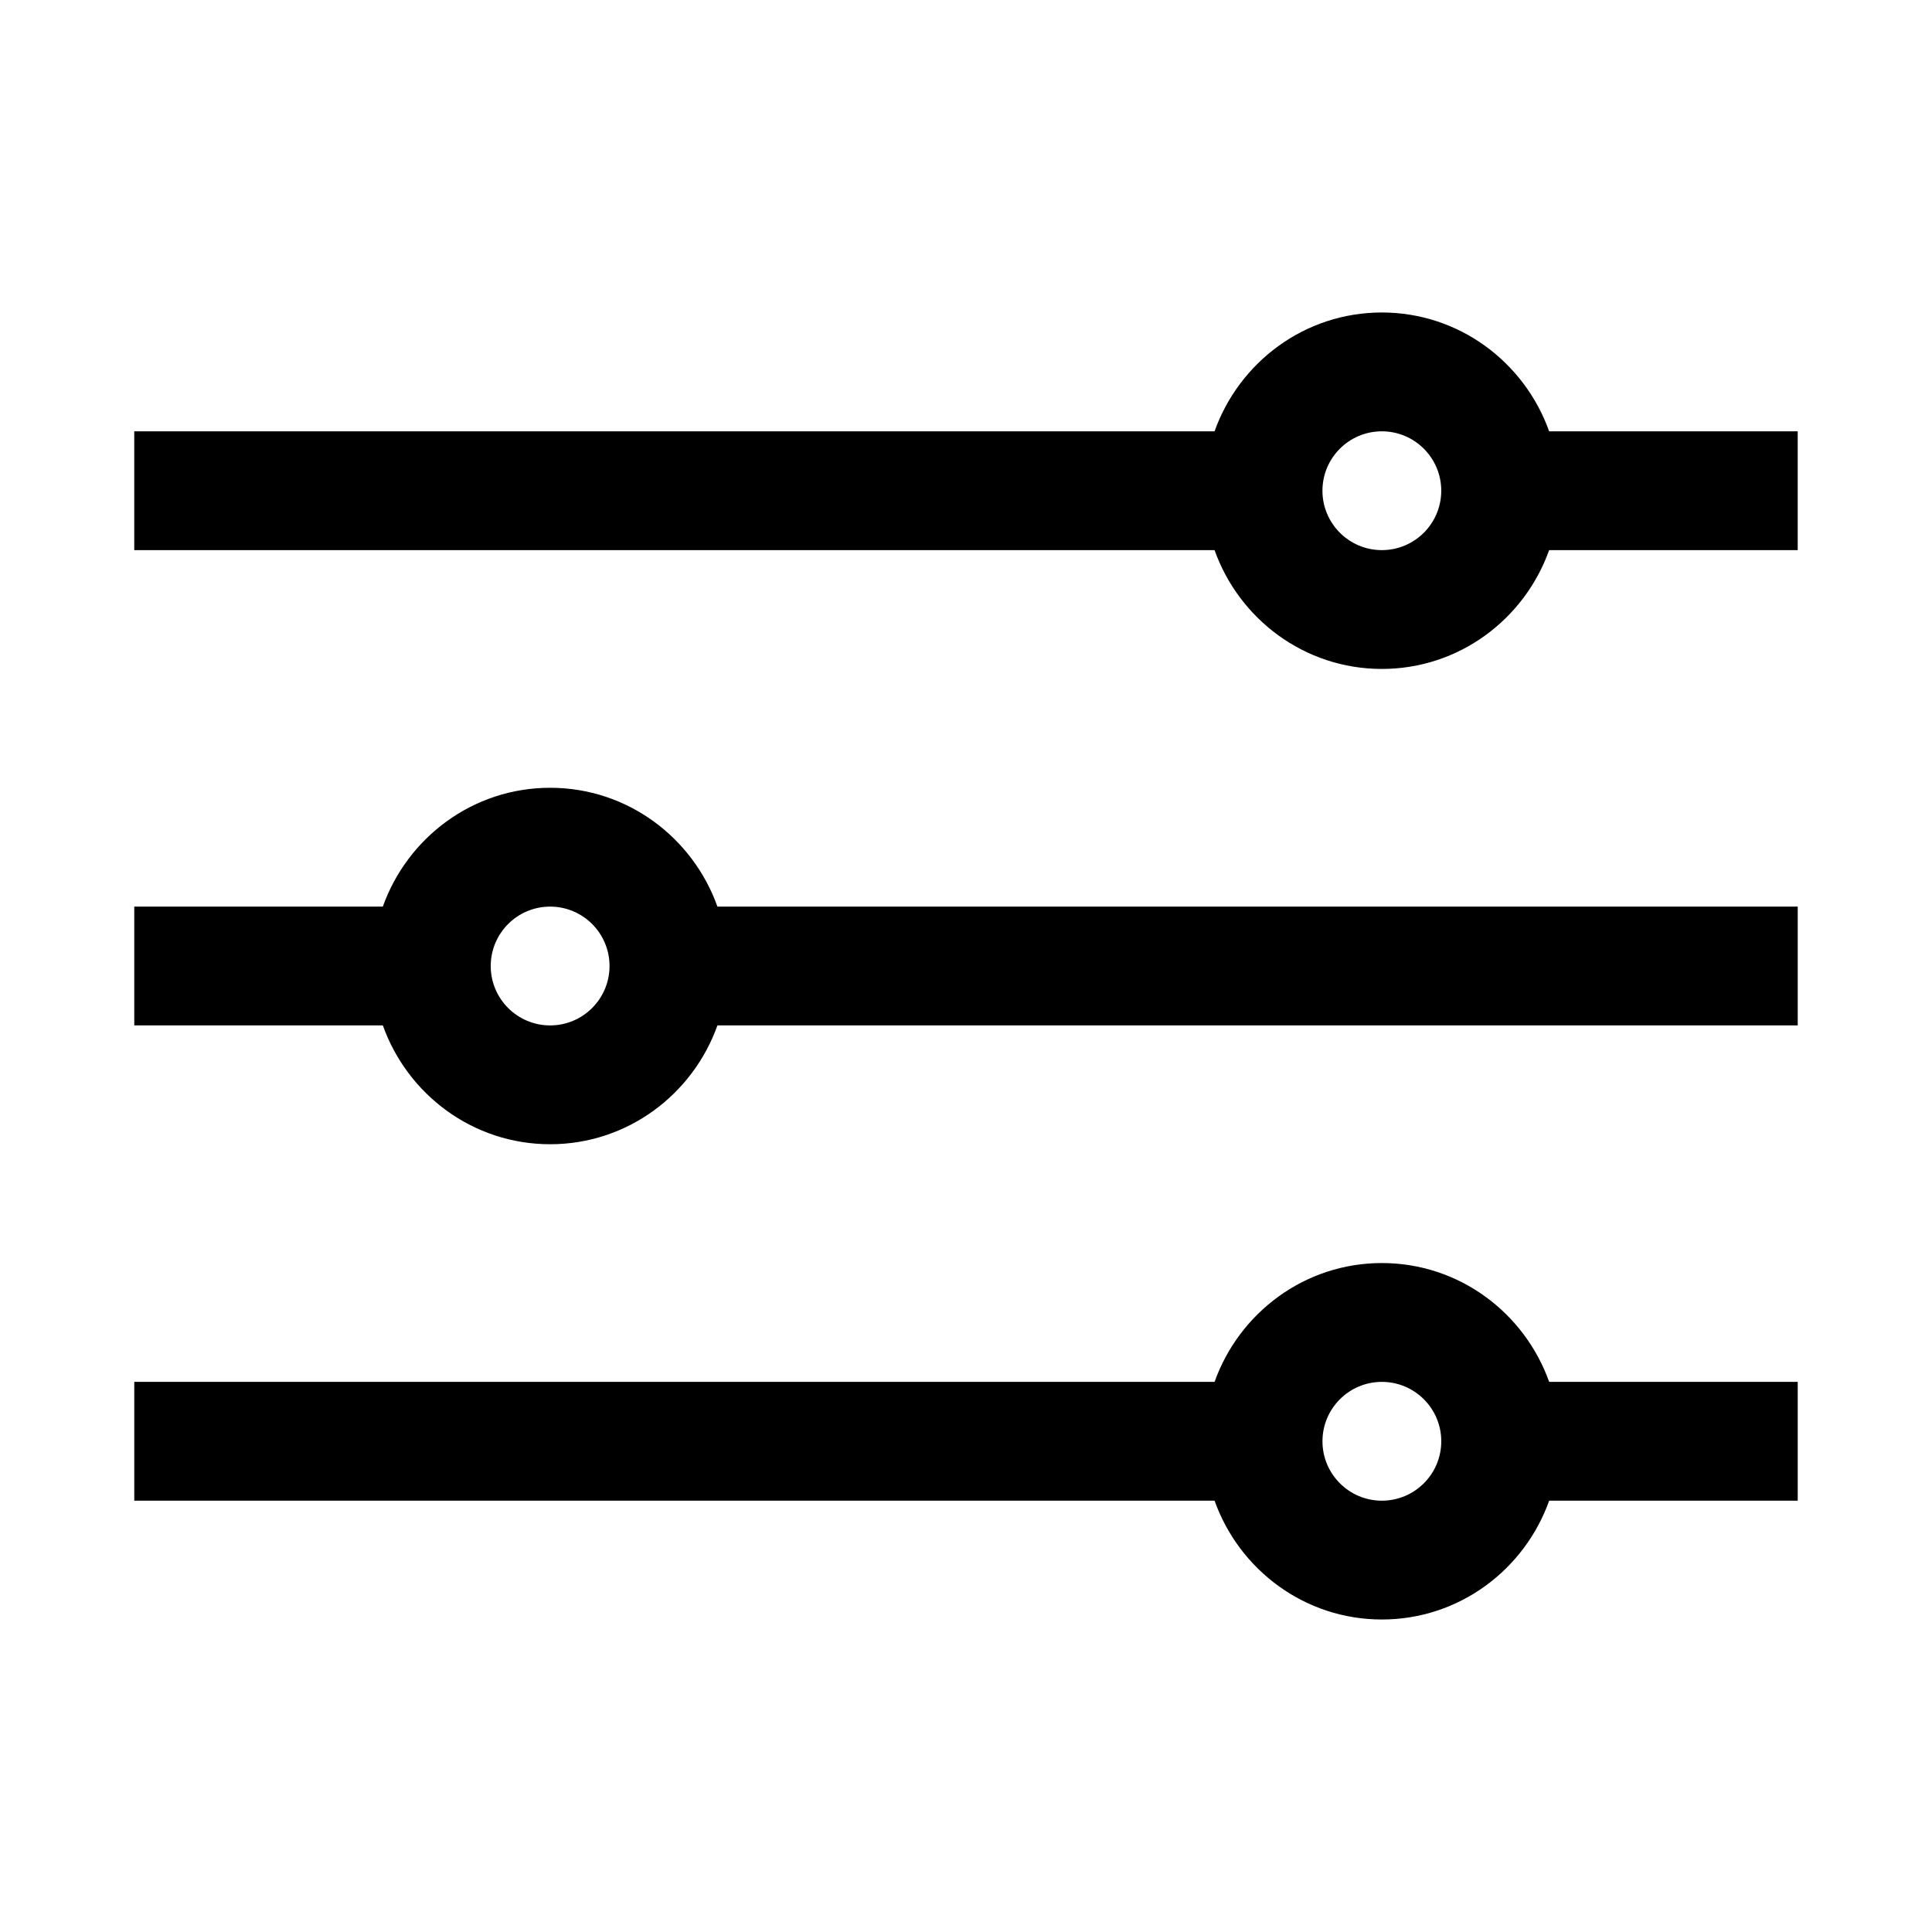
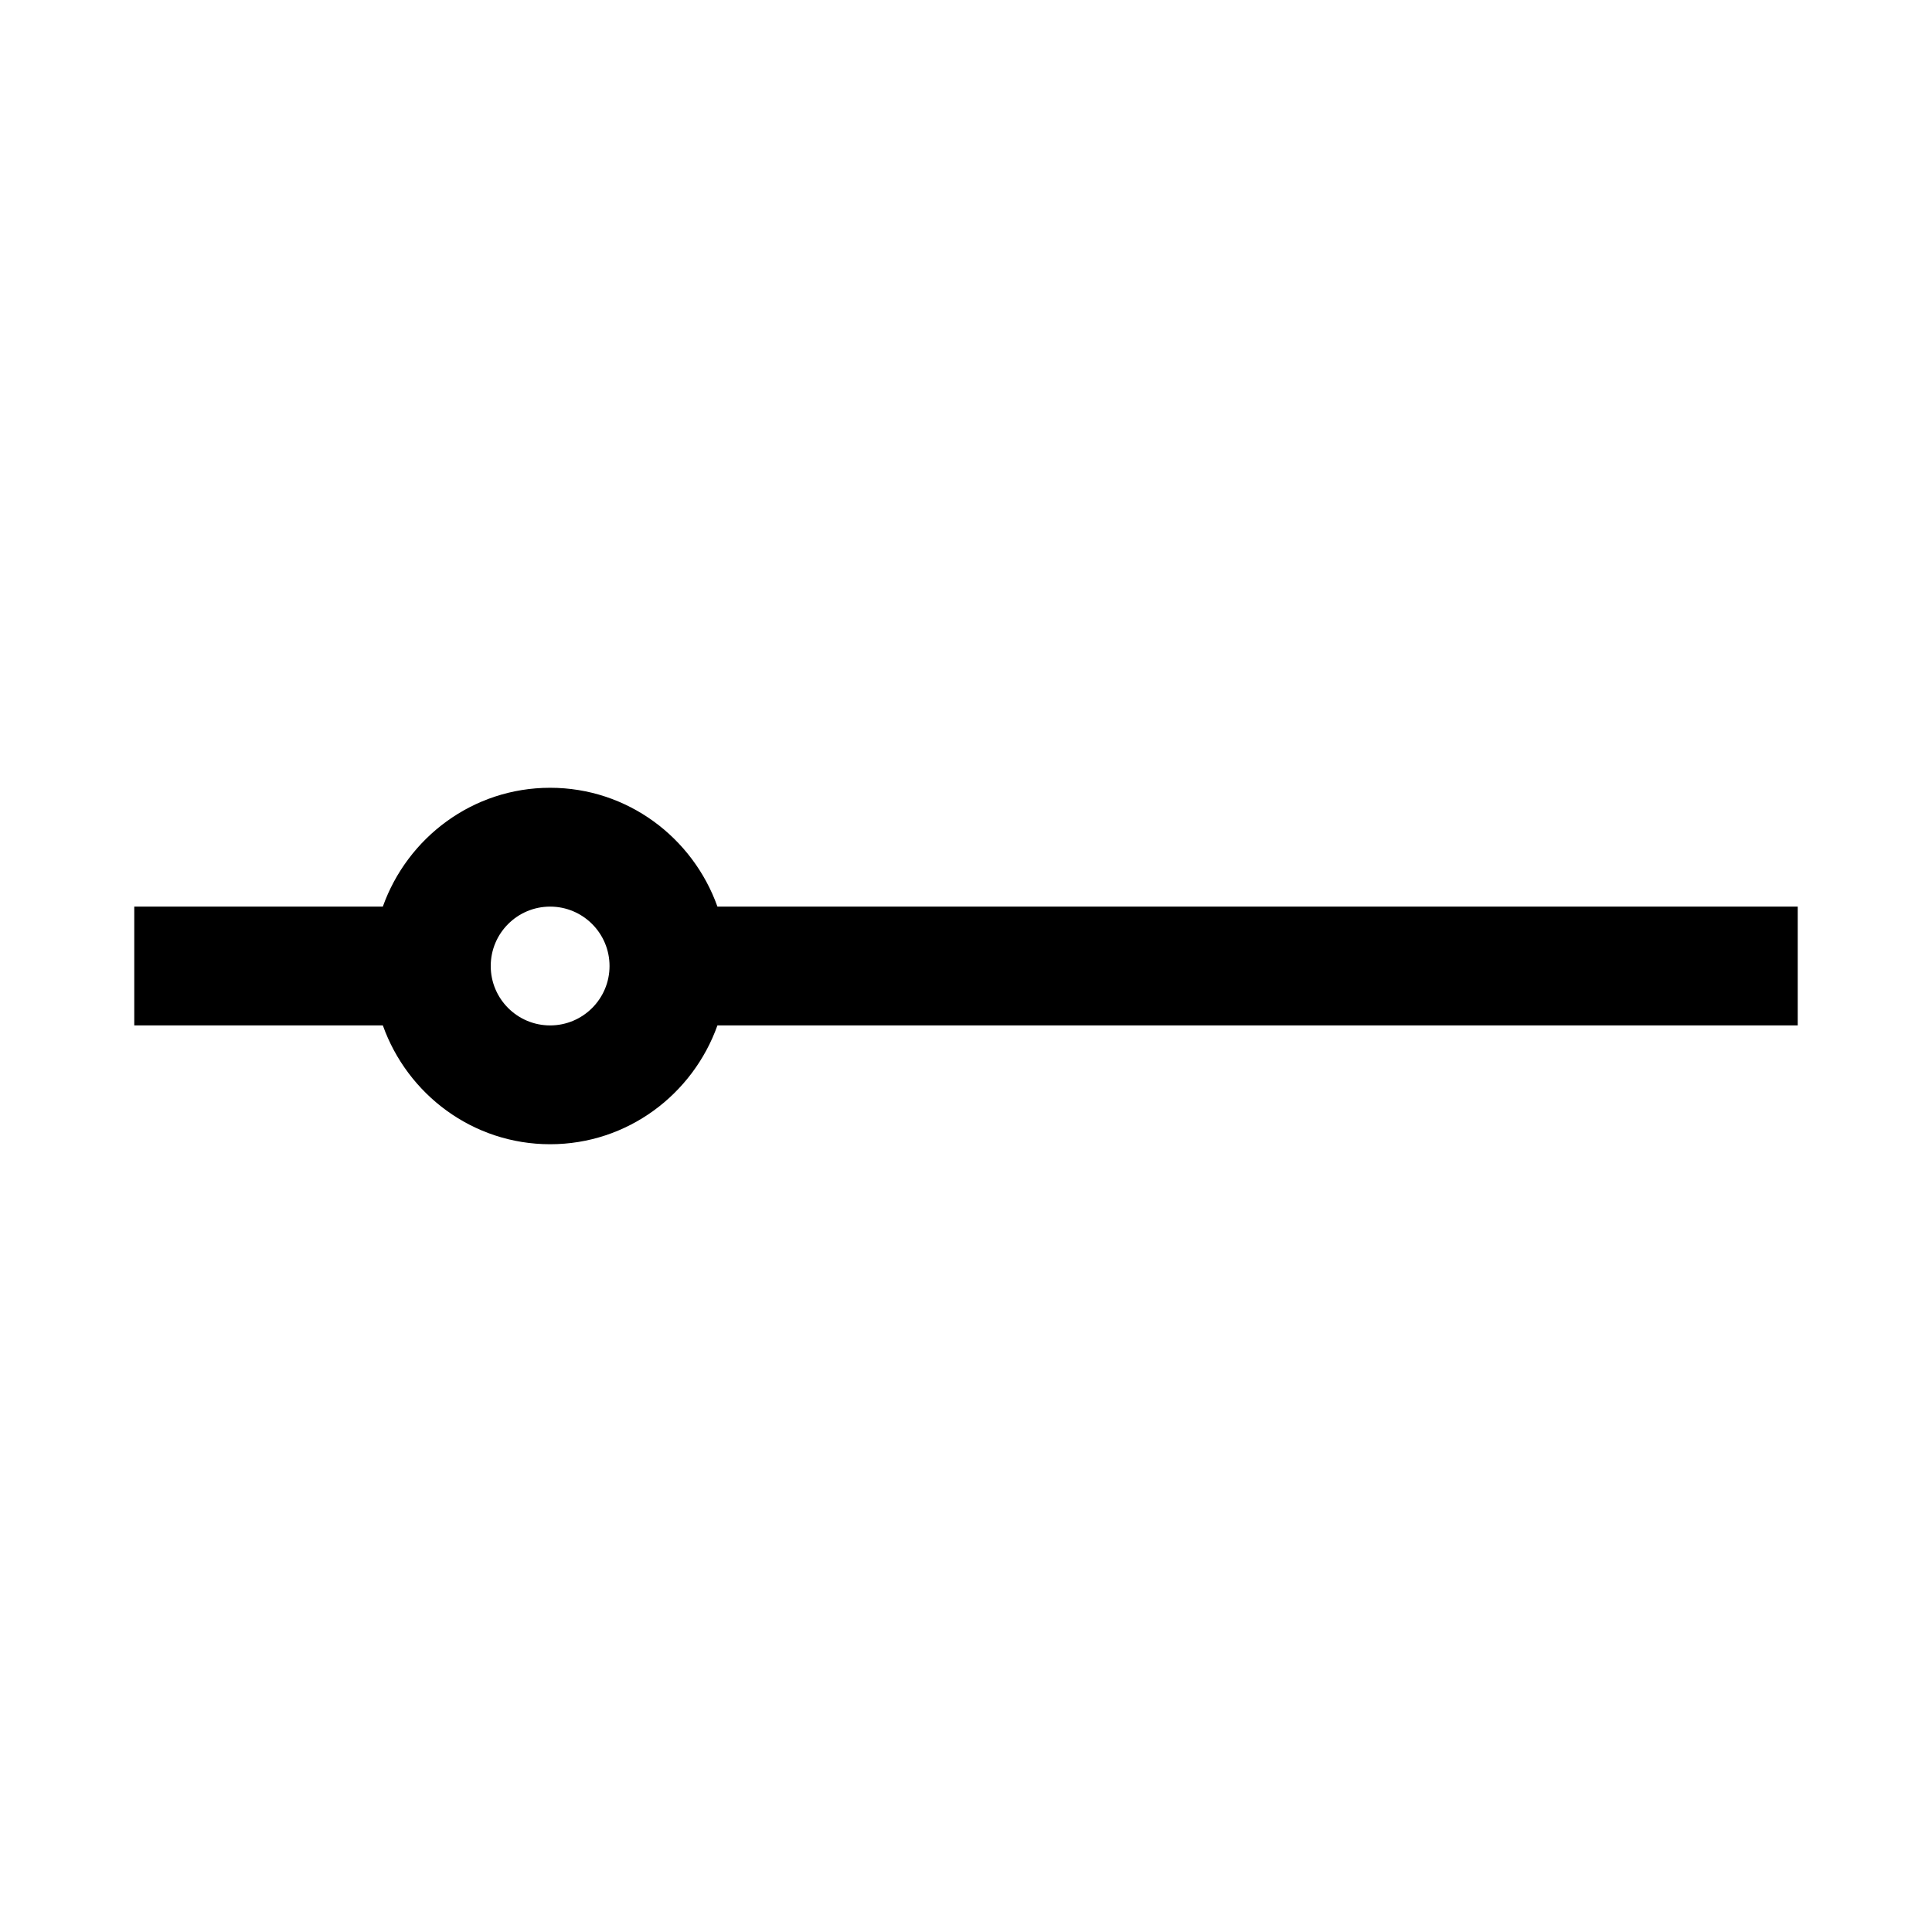
<svg xmlns="http://www.w3.org/2000/svg" fill="#000000" width="800px" height="800px" version="1.1" viewBox="144 144 512 512">
  <g>
    <path d="m289.79 352.77c-20.5 0-37.816 13.211-44.336 31.488h-65.871v31.488h65.875c6.516 18.277 23.836 31.488 44.332 31.488 20.5 0 37.816-13.211 44.336-31.488h286.29v-31.488h-286.29c-6.519-18.277-23.836-31.488-44.336-31.488zm0 62.977c-8.691 0-15.742-7.055-15.742-15.742 0-8.691 7.055-15.742 15.742-15.742 8.691 0 15.742 7.055 15.742 15.742 0.004 8.688-7.051 15.742-15.742 15.742z" />
-     <path d="m510.21 478.72c-20.5 0-37.816 13.211-44.336 31.488h-286.29v31.488h286.29c6.519 18.277 23.836 31.488 44.336 31.488s37.816-13.211 44.336-31.488h65.871v-31.488h-65.875c-6.516-18.277-23.832-31.488-44.332-31.488zm0 62.977c-8.691 0-15.742-7.055-15.742-15.742 0-8.691 7.055-15.742 15.742-15.742 8.691 0 15.742 7.055 15.742 15.742s-7.051 15.742-15.742 15.742z" />
-     <path d="m554.54 258.3c-6.519-18.277-23.836-31.488-44.336-31.488s-37.816 13.211-44.336 31.488h-286.29v31.488h286.29c6.519 18.277 23.836 31.488 44.336 31.488s37.816-13.211 44.336-31.488h65.871v-31.488zm-44.336 31.488c-8.691 0-15.742-7.055-15.742-15.742 0-8.691 7.055-15.742 15.742-15.742 8.691 0 15.742 7.055 15.742 15.742 0 8.691-7.051 15.742-15.742 15.742z" />
  </g>
</svg>